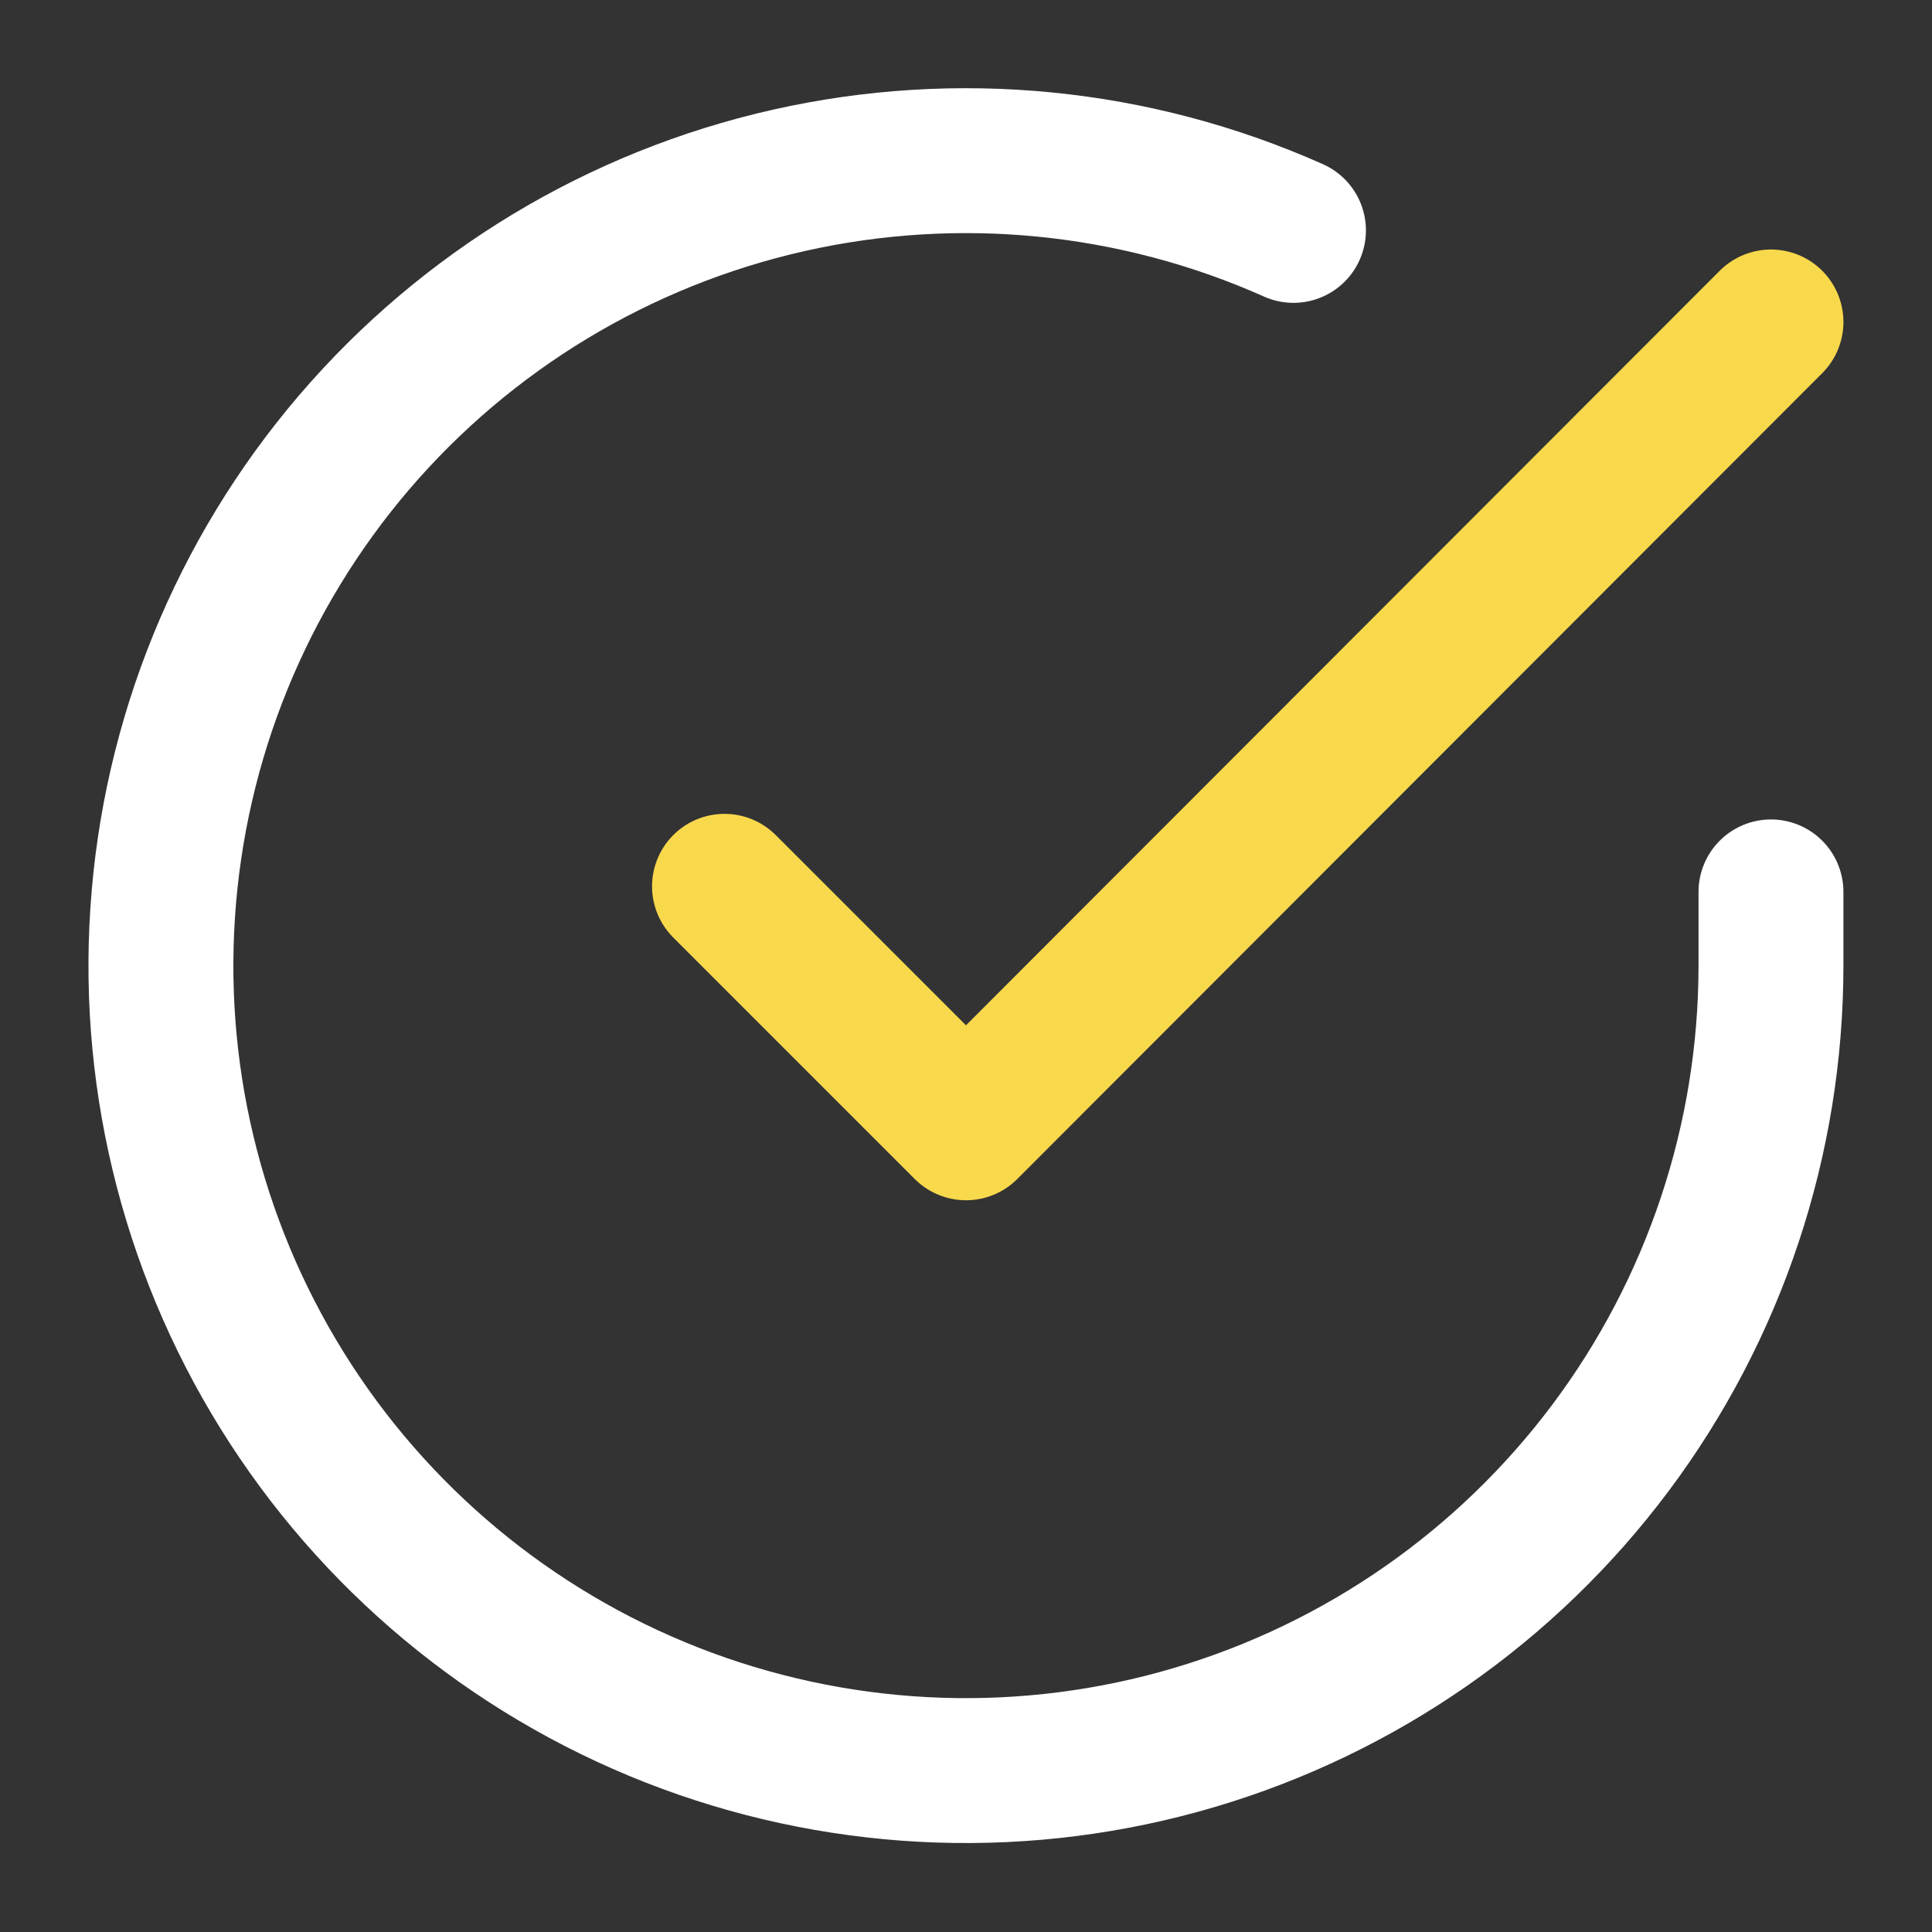
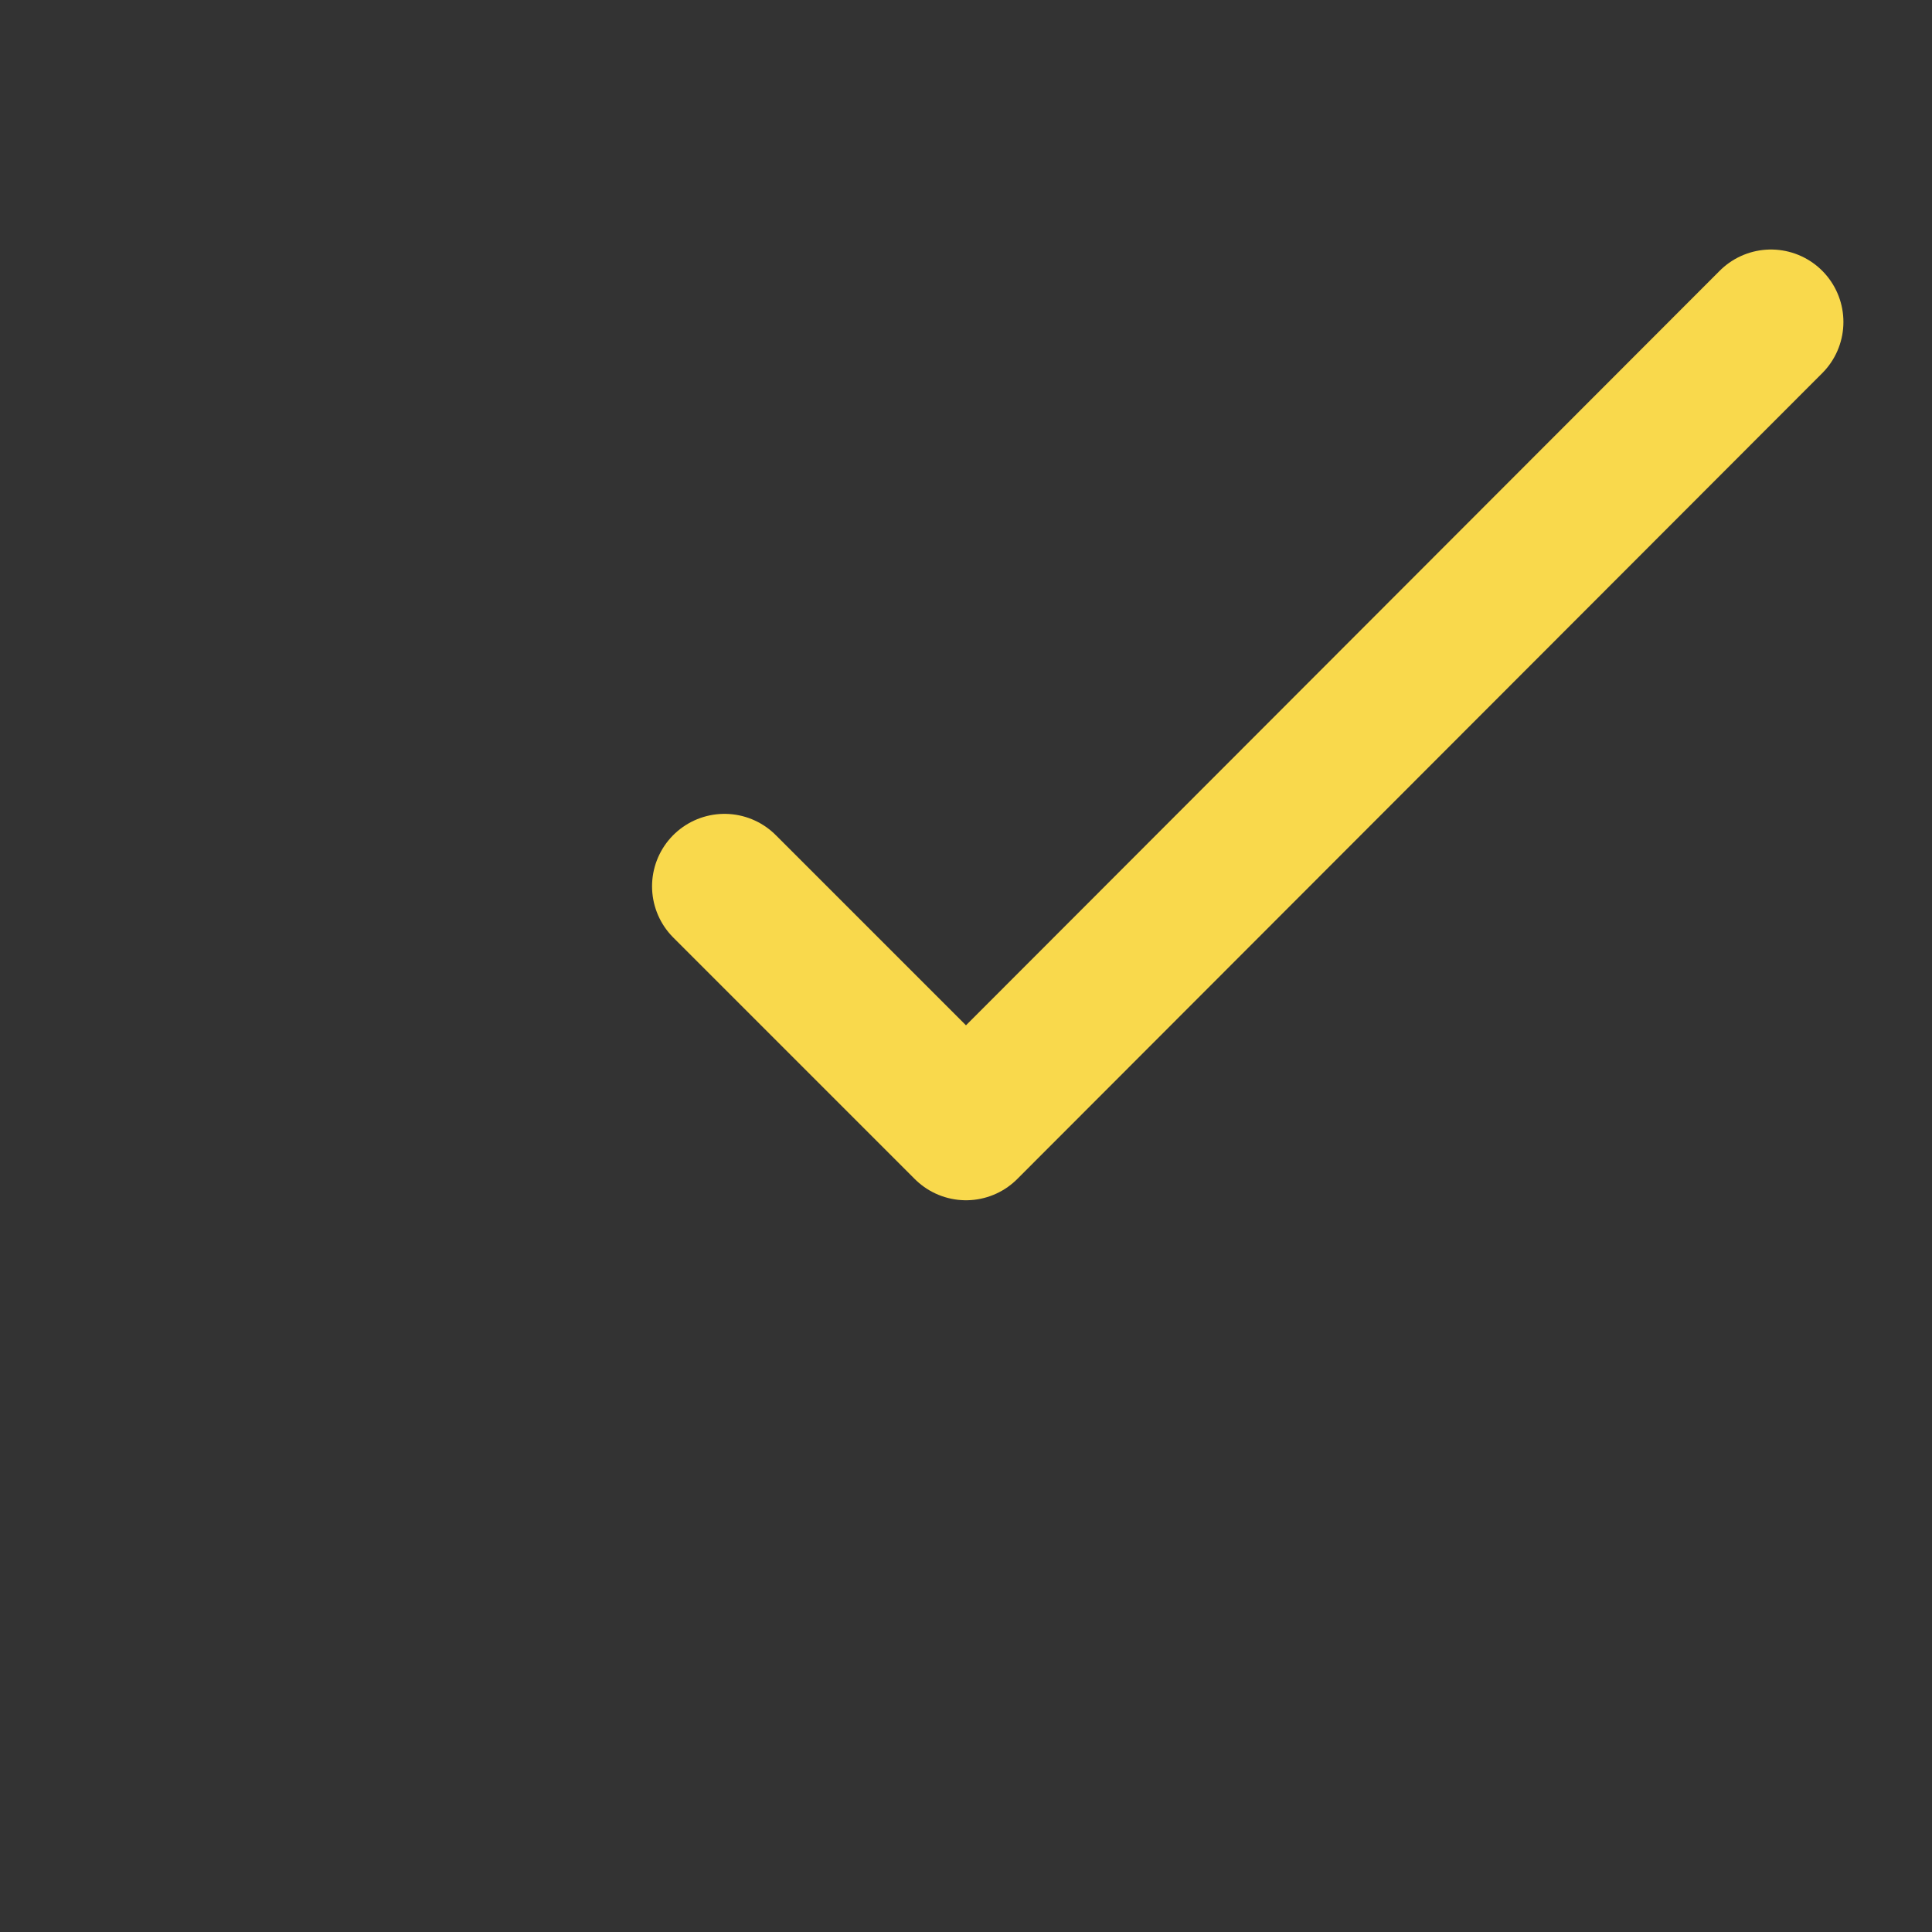
<svg xmlns="http://www.w3.org/2000/svg" fill="none" height="20" viewBox="0 0 20 20" width="20">
  <rect x="0" y="0" width="20" height="20" fill="#333333" stroke="none" />
  <clipPath id="a">
    <path d="m0 0h20v20h-20z" />
  </clipPath>
  <g clip-path="url(#a)" stroke-linecap="round" stroke-linejoin="round" stroke-width="1.5">
-     <path d="m18.333 9.233v.767c-.001 1.797-.583 3.546-1.659 4.985-1.076 1.439-2.588 2.492-4.312 3.002s-3.565.448-5.251-.174c-1.686-.623-3.125-1.774-4.103-3.281-.978-1.508-1.443-3.291-1.324-5.084.118-1.793.813-3.5 1.98-4.866 1.168-1.366 2.745-2.318 4.498-2.714 1.753-.396 3.587-.215 5.228.517" stroke="#fff" />
    <path d="m18.333 3.333-8.333 8.342-2.5-2.5" stroke="#f9d94c" />
  </g>
</svg>